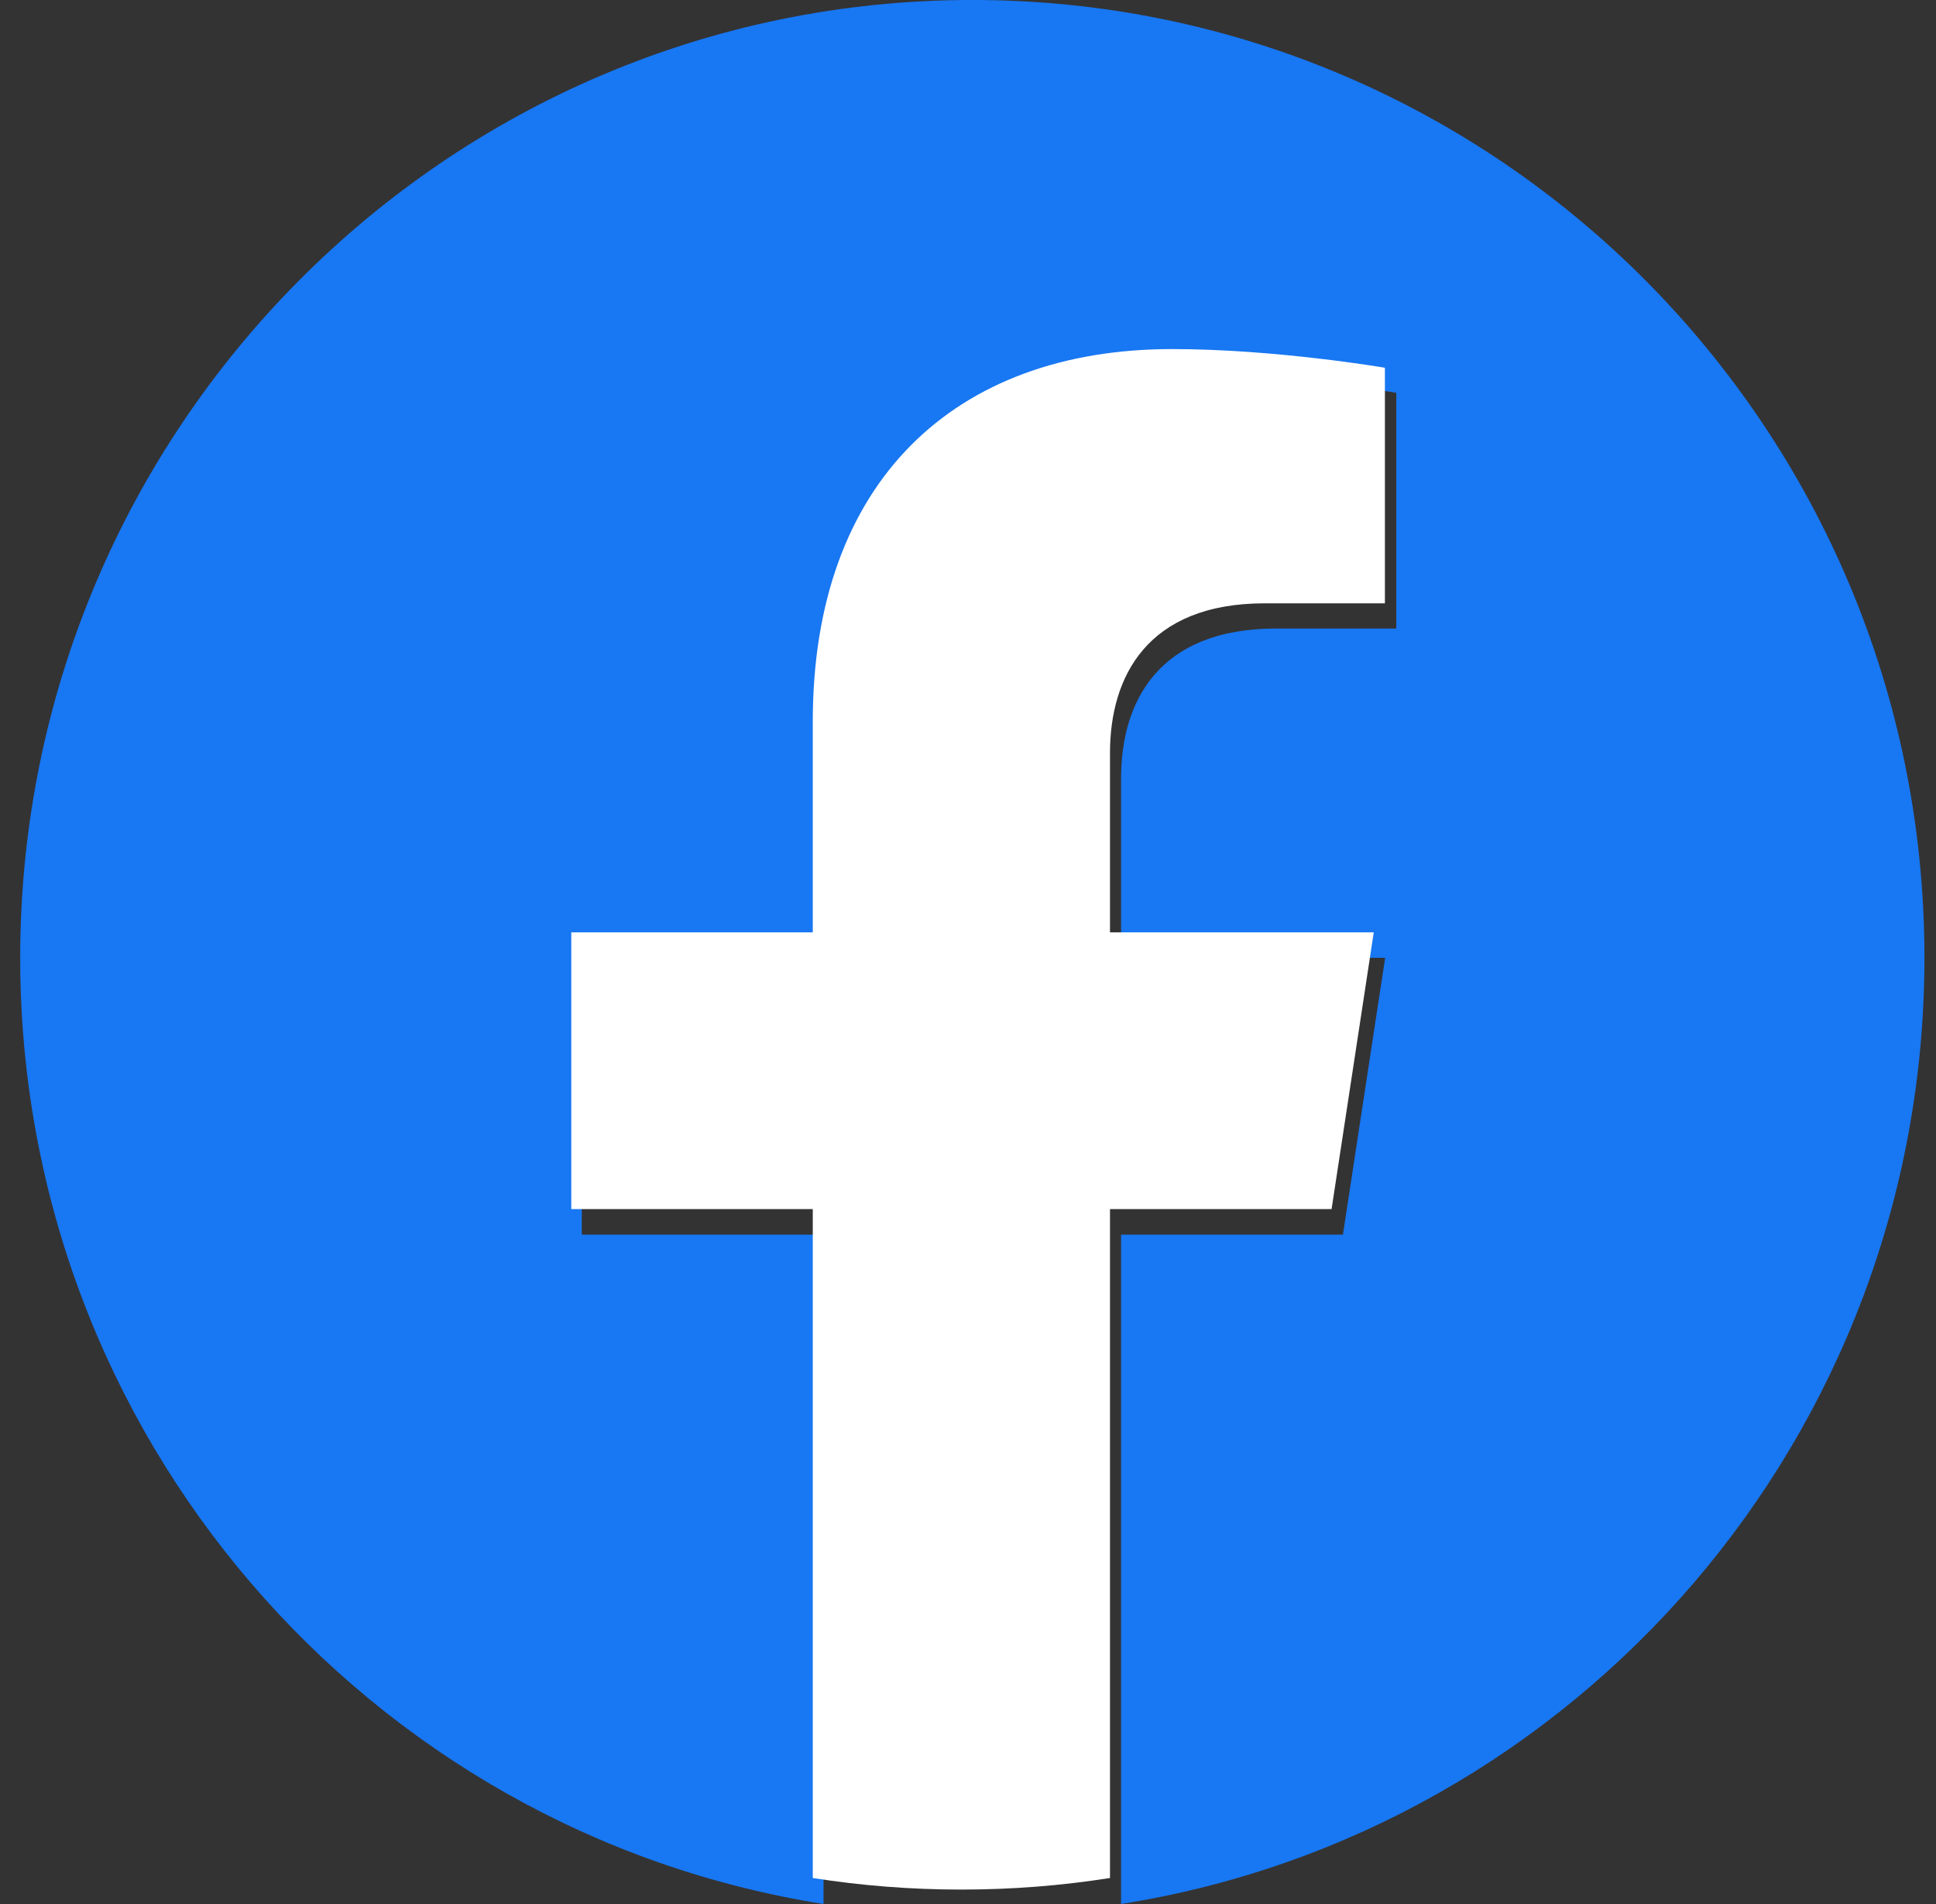
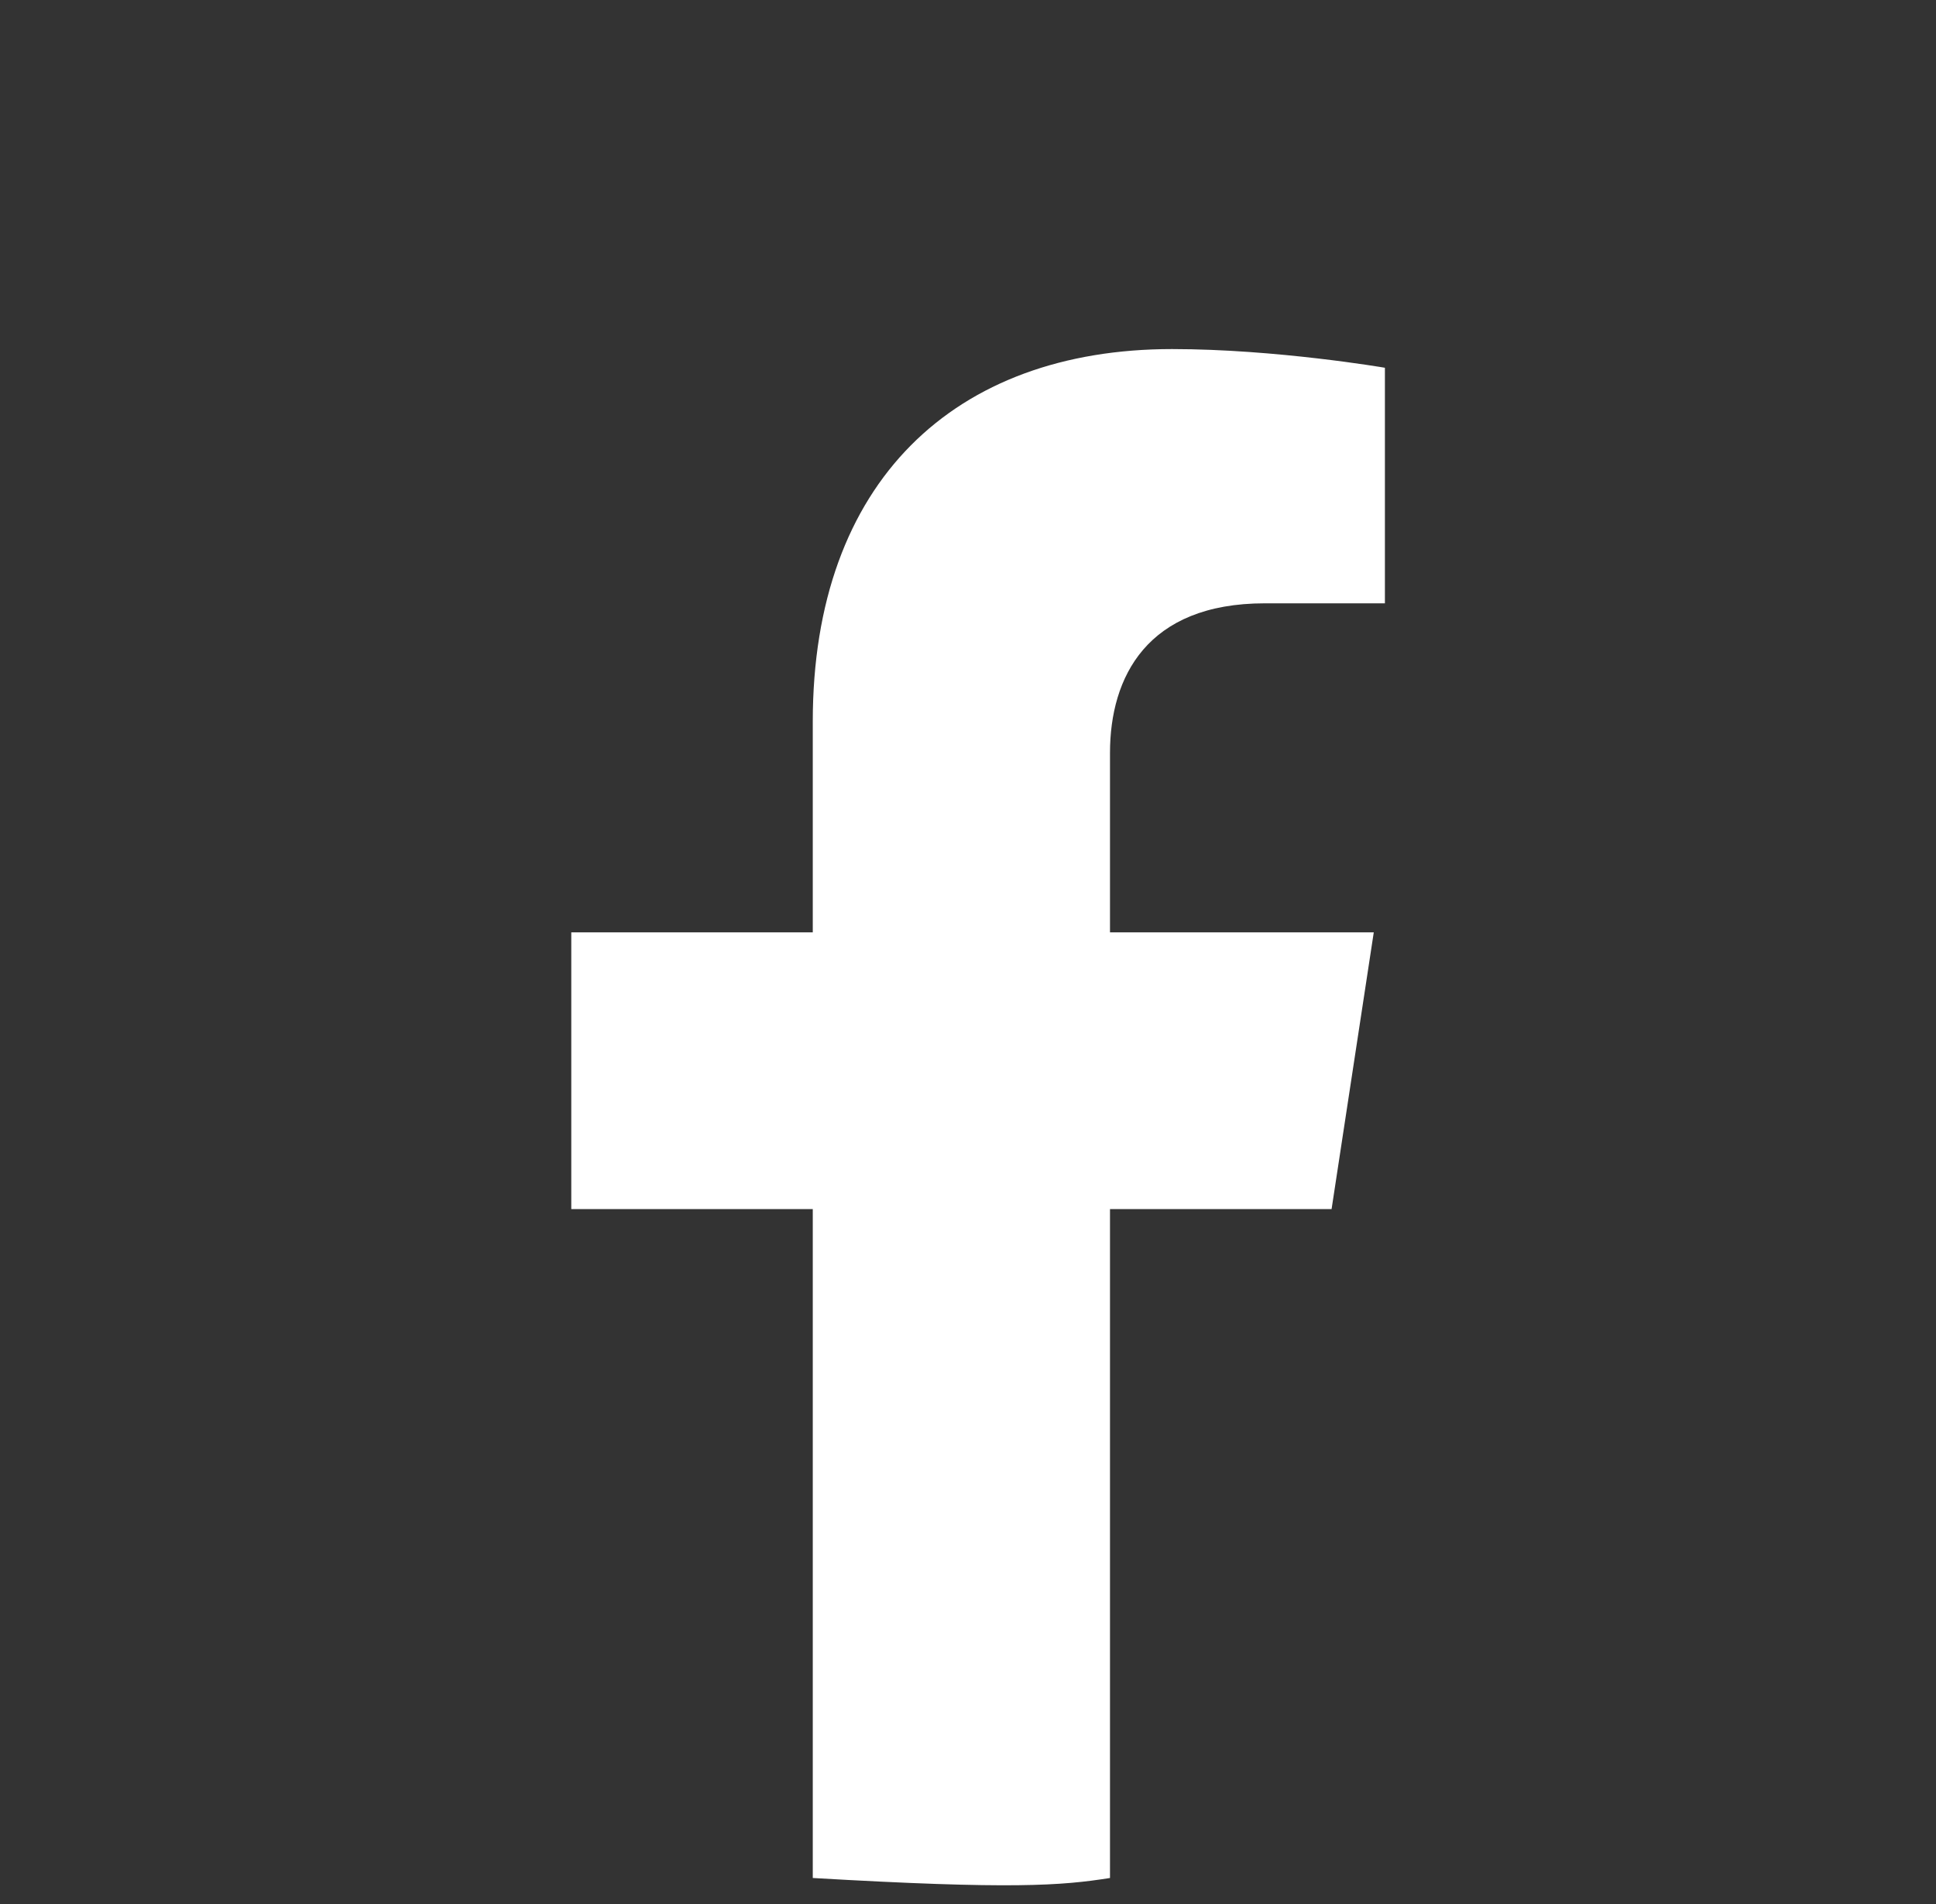
<svg xmlns="http://www.w3.org/2000/svg" width="61" height="60" viewBox="0 0 61 60" fill="none">
  <rect x="0" y="0" width="61" height="60" fill="#333333" stroke="none" />
-   <path d="M60.636 30.182C60.636 13.511 47.206 -0.001 30.636 -0.001C14.065 -0.001 0.636 13.511 0.636 30.182C0.636 45.25 11.604 57.735 25.948 59.999V38.907H18.331V30.182H25.948V23.532C25.948 15.969 30.425 11.789 37.28 11.789C40.562 11.789 43.995 12.379 43.995 12.379V19.806H40.21C36.483 19.806 35.323 22.135 35.323 24.523V30.182H43.644L42.313 38.907H35.323V59.999C49.667 57.735 60.636 45.25 60.636 30.182Z" fill="#1877F2" />
-   <path d="M41.956 38.101L43.285 29.381H34.974V23.726C34.974 21.34 36.133 19.012 39.855 19.012H43.636V11.589C43.636 11.589 40.206 11 36.929 11C30.081 11 25.609 15.177 25.609 22.736V29.381H18V38.101H25.609V59.18C27.137 59.422 28.699 59.545 30.291 59.545C31.883 59.545 33.446 59.422 34.974 59.18V38.101H41.956Z" fill="white" />
+   <path d="M41.956 38.101L43.285 29.381H34.974V23.726C34.974 21.34 36.133 19.012 39.855 19.012H43.636V11.589C43.636 11.589 40.206 11 36.929 11C30.081 11 25.609 15.177 25.609 22.736V29.381H18V38.101H25.609V59.18C31.883 59.545 33.446 59.422 34.974 59.18V38.101H41.956Z" fill="white" />
</svg>